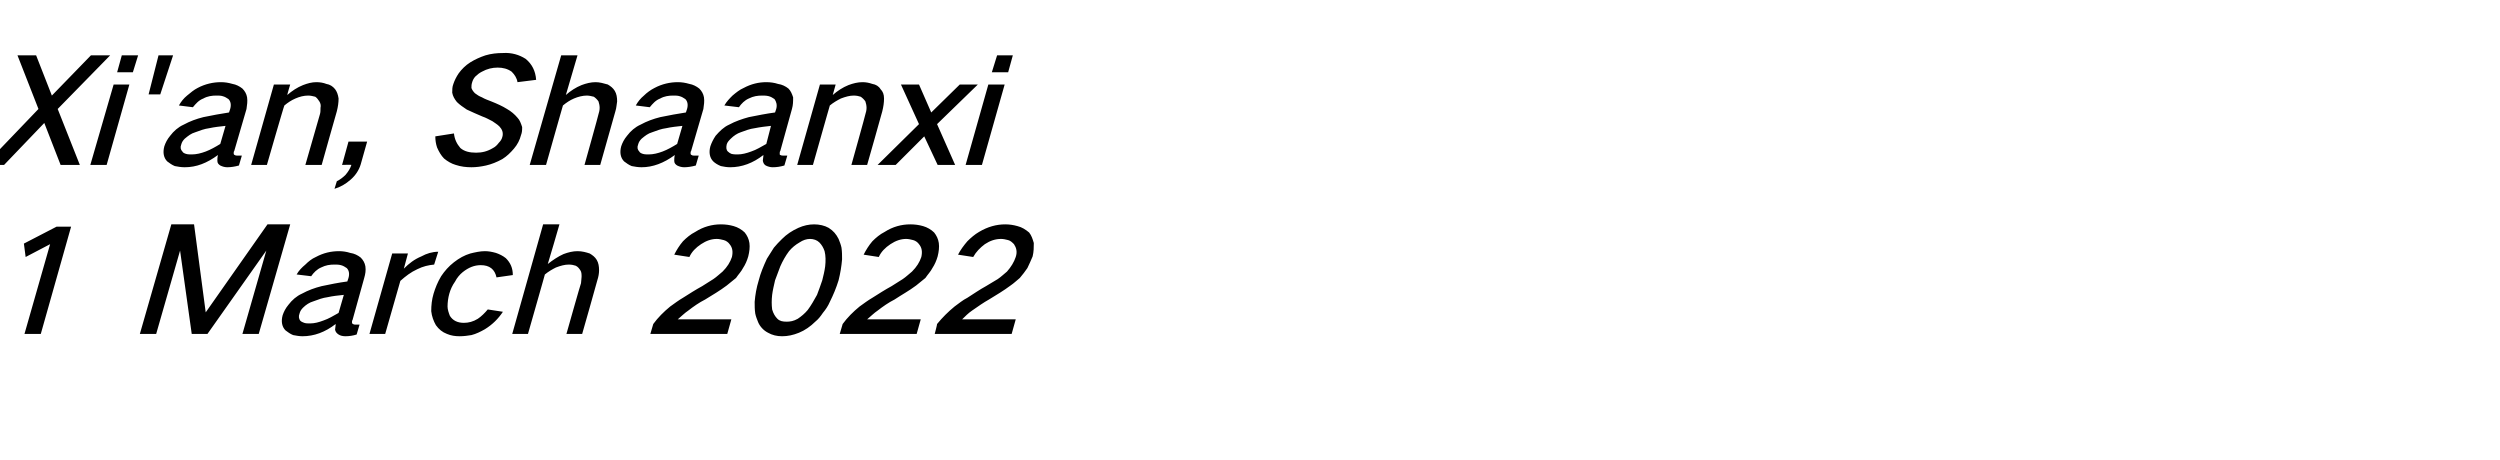
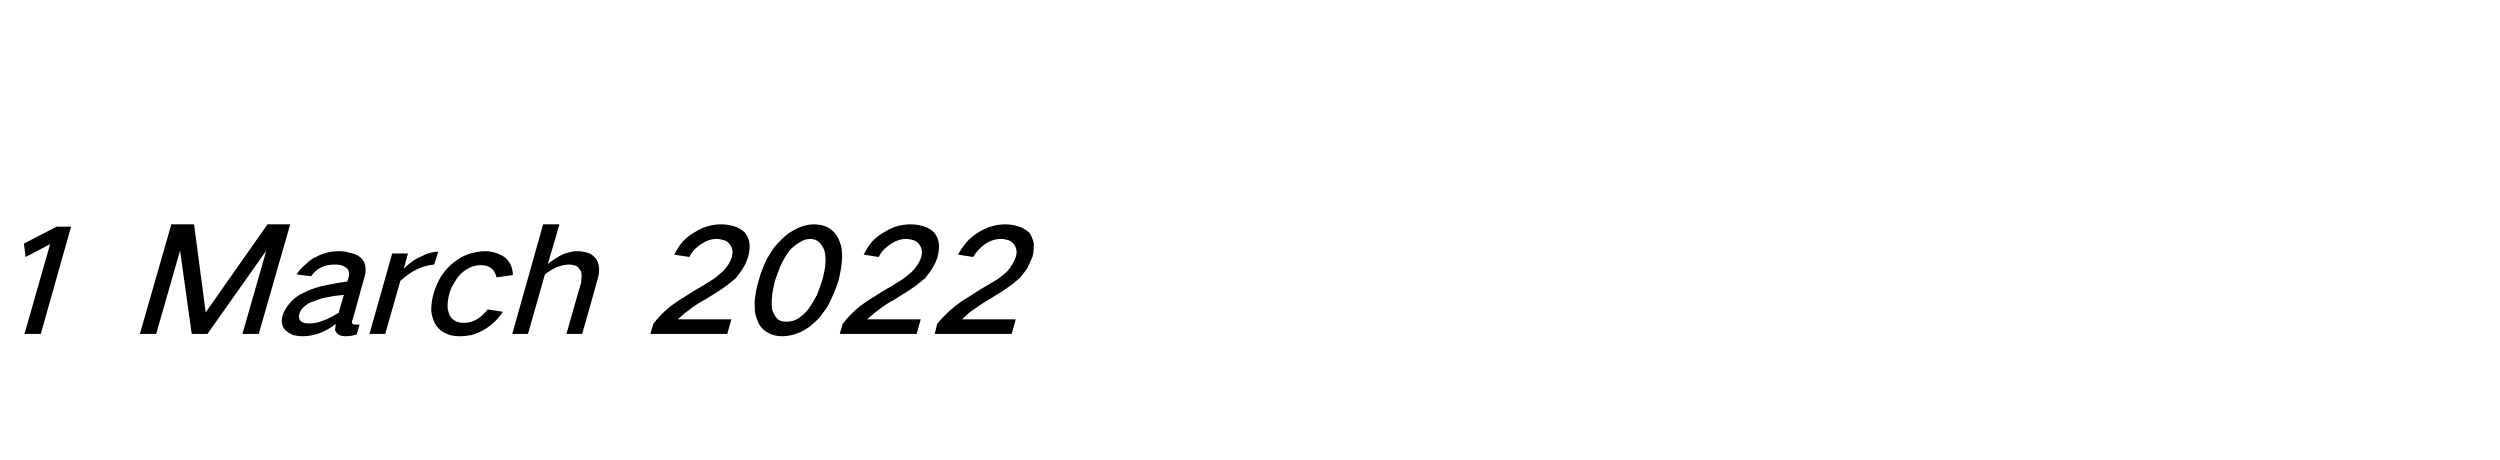
<svg xmlns="http://www.w3.org/2000/svg" version="1.1" width="429px" height="78.9px" viewBox="0 -6 429 78.9" style="top:-6px">
  <desc>Xi'an, Shaanxi 1 March 2022</desc>
  <defs />
  <g id="Polygon18690">
    <path d="M 4.1 35.8 L 4.4 38.1 L 8.6 35.9 L 4.2 51.3 L 7 51.3 L 12.2 32.9 L 9.7 32.9 L 4.1 35.8 Z M 29.4 32.5 L 24 51.3 L 26.8 51.3 L 30.9 37 L 30.9 37 L 32.9 51.3 L 35.6 51.3 L 45.7 37 L 45.7 37 L 41.6 51.3 L 44.4 51.3 L 49.8 32.5 L 45.9 32.5 L 35.3 47.6 L 35.3 47.6 L 33.3 32.5 L 29.4 32.5 Z M 49.5 46.3 C 49 46.9 48.7 47.5 48.5 48.1 C 48.2 49.2 48.4 50.1 49 50.7 C 49.4 51 49.8 51.3 50.3 51.5 C 50.8 51.6 51.4 51.7 51.9 51.7 C 53.9 51.7 55.8 51 57.6 49.6 C 57.6 50 57.5 50.3 57.5 50.6 C 57.6 51 57.8 51.2 58.1 51.4 C 58.4 51.6 58.8 51.7 59.3 51.7 C 59.9 51.7 60.6 51.6 61.2 51.4 C 61.2 51.4 61.7 49.7 61.7 49.7 C 61.5 49.7 61.2 49.7 61 49.7 C 60.8 49.7 60.7 49.7 60.6 49.6 C 60.5 49.6 60.4 49.5 60.4 49.3 C 60.4 49.2 60.4 49 60.5 48.9 C 60.5 48.9 62.5 41.7 62.5 41.7 C 62.7 41 62.8 40.4 62.7 39.7 C 62.6 39.1 62.3 38.6 61.9 38.2 C 61.4 37.8 60.8 37.5 60.1 37.4 C 59.5 37.2 58.8 37.1 58.2 37.1 C 56.8 37.1 55.5 37.4 54.2 38.1 C 53.5 38.4 52.9 38.9 52.4 39.4 C 51.8 39.9 51.3 40.4 50.9 41.1 C 50.9 41.1 53.4 41.4 53.4 41.4 C 53.8 40.8 54.4 40.2 55.1 39.9 C 55.9 39.5 56.6 39.4 57.4 39.4 C 57.8 39.4 58.1 39.4 58.5 39.5 C 58.9 39.6 59.2 39.8 59.5 40 C 59.9 40.4 60 41 59.8 41.7 C 59.8 41.7 59.6 42.3 59.6 42.3 C 58.1 42.5 56.6 42.8 55.2 43.1 C 54 43.4 52.9 43.8 51.8 44.4 C 50.9 44.8 50.1 45.5 49.5 46.3 C 49.5 46.3 49.5 46.3 49.5 46.3 Z M 51.5 49 C 51.3 48.7 51.2 48.3 51.4 47.8 C 51.5 47.4 51.7 47.1 52 46.8 C 52.5 46.3 53.1 45.9 53.8 45.7 C 54.6 45.4 55.4 45.1 56.2 45 C 57.1 44.8 58 44.7 59 44.6 C 59 44.6 58.1 47.7 58.1 47.7 C 57.2 48.2 56.4 48.7 55.5 49 C 54.7 49.3 54 49.5 53.2 49.5 C 52.8 49.5 52.5 49.5 52.2 49.4 C 51.9 49.3 51.7 49.2 51.5 49 C 51.5 49 51.5 49 51.5 49 Z M 67.3 37.5 L 63.4 51.3 L 66.1 51.3 C 66.1 51.3 68.7 42.2 68.7 42.2 C 69.6 41.4 70.5 40.7 71.6 40.2 C 72.6 39.7 73.5 39.5 74.5 39.4 C 74.5 39.4 75.2 37.2 75.2 37.2 C 74.2 37.2 73.2 37.5 72.3 38 C 71.1 38.5 70.2 39.2 69.3 40.1 C 69.29 40.13 70 37.5 70 37.5 L 67.3 37.5 Z M 75.7 41.4 C 75.1 42.4 74.7 43.4 74.4 44.4 C 74.1 45.4 74 46.4 74 47.4 C 74.1 48.3 74.4 49.1 74.8 49.8 C 75.3 50.5 75.9 51 76.7 51.3 C 77.4 51.6 78.1 51.7 78.9 51.7 C 79.6 51.7 80.3 51.6 80.9 51.5 C 81.7 51.3 82.5 50.9 83.2 50.5 C 84.5 49.7 85.5 48.7 86.3 47.5 C 86.3 47.5 83.7 47.1 83.7 47.1 C 83.2 47.7 82.6 48.3 82 48.7 C 81.2 49.2 80.4 49.4 79.6 49.4 C 78.5 49.4 77.7 49 77.2 48.2 C 77 47.7 76.8 47.1 76.8 46.6 C 76.8 45.9 76.9 45.1 77.1 44.4 C 77.3 43.7 77.6 43 78.1 42.3 C 78.4 41.7 78.9 41.1 79.4 40.7 C 80.4 39.9 81.4 39.5 82.5 39.5 C 84 39.5 84.9 40.2 85.2 41.6 C 85.2 41.6 88 41.2 88 41.2 C 88 40 87.6 39.1 86.8 38.3 C 86.3 37.9 85.7 37.6 85.1 37.4 C 84.4 37.2 83.8 37.1 83.2 37.1 C 82.4 37.1 81.5 37.3 80.7 37.5 C 79.7 37.8 78.8 38.3 77.9 39 C 77 39.7 76.3 40.5 75.7 41.4 C 75.7 41.4 75.7 41.4 75.7 41.4 Z M 93.2 32.5 L 87.9 51.3 L 90.6 51.3 C 90.6 51.3 93.53 41.05 93.5 41.1 C 94.1 40.6 94.8 40.2 95.4 39.9 C 96.2 39.6 96.9 39.4 97.6 39.4 C 98.1 39.4 98.5 39.5 98.8 39.6 C 99.2 39.8 99.4 40.1 99.6 40.4 C 99.8 40.7 99.8 41.1 99.8 41.5 C 99.8 41.9 99.7 42.3 99.7 42.6 C 99.65 42.63 97.2 51.3 97.2 51.3 L 99.9 51.3 C 99.9 51.3 102.53 42.1 102.5 42.1 C 102.7 41.5 102.8 40.9 102.8 40.4 C 102.8 39.7 102.7 39.1 102.4 38.6 C 102.1 38.1 101.7 37.8 101.2 37.5 C 100.6 37.3 99.9 37.1 99.1 37.1 C 98.3 37.1 97.5 37.3 96.7 37.6 C 95.8 38 94.9 38.6 94 39.3 C 94.04 39.28 96 32.5 96 32.5 L 93.2 32.5 Z M 115 46.6 C 113.9 47.5 112.9 48.5 112.1 49.6 C 112.09 49.63 111.6 51.3 111.6 51.3 L 124.8 51.3 L 125.5 48.8 C 125.5 48.8 116.31 48.8 116.3 48.8 C 116.9 48.3 117.5 47.7 118.1 47.3 C 119 46.6 120 45.9 121 45.4 C 122.3 44.6 123.5 43.9 124.7 43 C 125.2 42.6 125.8 42.1 126.3 41.7 C 126.7 41.1 127.2 40.6 127.5 40 C 127.9 39.4 128.2 38.7 128.4 38 C 128.6 37.2 128.7 36.4 128.6 35.7 C 128.5 35 128.2 34.4 127.8 33.9 C 127.3 33.4 126.6 33 125.9 32.8 C 125.2 32.6 124.5 32.5 123.7 32.5 C 122.2 32.5 120.7 32.9 119.3 33.8 C 118.5 34.2 117.8 34.8 117.2 35.4 C 116.6 36.1 116.1 36.9 115.7 37.7 C 115.7 37.7 118.3 38.1 118.3 38.1 C 118.7 37.2 119.4 36.5 120.3 35.9 C 121.2 35.3 122.1 35 123 35 C 123.4 35 123.8 35.1 124.2 35.2 C 124.6 35.3 125 35.6 125.2 35.9 C 125.7 36.5 125.8 37.2 125.6 38.1 C 125.3 39 124.8 39.8 124 40.6 C 123.5 41 123 41.5 122.4 41.9 C 121.8 42.3 121.1 42.7 120.5 43.1 C 119.4 43.7 118.3 44.4 117.2 45.1 C 116.5 45.5 115.7 46.1 115 46.6 C 115 46.6 115 46.6 115 46.6 Z M 131.6 38.4 C 131 39.7 130.5 40.9 130.2 42.1 C 129.8 43.4 129.6 44.6 129.5 45.8 C 129.5 46.5 129.5 47.1 129.6 47.8 C 129.7 48.3 129.9 48.8 130.1 49.3 C 130.4 50 131 50.7 131.8 51.1 C 132.5 51.5 133.3 51.7 134.2 51.7 C 135.2 51.7 136.1 51.5 137.1 51.1 C 138.1 50.7 139.1 50 139.9 49.2 C 140.4 48.8 140.8 48.3 141.2 47.7 C 141.7 47.1 142.1 46.5 142.4 45.8 C 143 44.6 143.5 43.4 143.9 42.1 C 144.2 40.9 144.4 39.7 144.5 38.5 C 144.5 37.8 144.5 37.2 144.4 36.5 C 144.3 36 144.1 35.5 143.9 35 C 143.5 34.2 143 33.6 142.2 33.1 C 141.5 32.7 140.6 32.5 139.7 32.5 C 138.8 32.5 137.9 32.7 137 33.1 C 135.9 33.6 135 34.2 134.2 35 C 133.7 35.5 133.2 36 132.8 36.5 C 132.4 37.1 132 37.8 131.6 38.4 C 131.6 38.4 131.6 38.4 131.6 38.4 Z M 132.5 44.6 C 132.6 43.8 132.8 43 133 42.1 C 133.3 41.3 133.6 40.5 133.9 39.7 C 134.3 38.8 134.8 37.9 135.4 37.1 C 135.9 36.5 136.5 36 137.2 35.6 C 137.8 35.2 138.4 35 139 35 C 139.6 35 140.2 35.2 140.6 35.6 C 141 36 141.3 36.5 141.5 37.1 C 141.7 37.9 141.7 38.8 141.6 39.7 C 141.5 40.5 141.3 41.3 141.1 42.1 C 140.8 43 140.5 43.8 140.2 44.6 C 139.7 45.5 139.2 46.4 138.6 47.2 C 138.1 47.8 137.5 48.3 136.9 48.7 C 136.2 49.1 135.6 49.2 135 49.2 C 134.3 49.2 133.8 49.1 133.4 48.7 C 133 48.3 132.7 47.8 132.5 47.1 C 132.4 46.3 132.4 45.5 132.5 44.6 C 132.5 44.6 132.5 44.6 132.5 44.6 Z M 147.5 46.6 C 146.4 47.5 145.4 48.5 144.6 49.6 C 144.59 49.63 144.1 51.3 144.1 51.3 L 157.3 51.3 L 158 48.8 C 158 48.8 148.81 48.8 148.8 48.8 C 149.4 48.3 150 47.7 150.6 47.3 C 151.5 46.6 152.5 45.9 153.5 45.4 C 154.7 44.6 156 43.9 157.2 43 C 157.7 42.6 158.3 42.1 158.8 41.7 C 159.2 41.1 159.7 40.6 160 40 C 160.4 39.4 160.7 38.7 160.9 38 C 161.1 37.2 161.2 36.4 161.1 35.7 C 161 35 160.7 34.4 160.3 33.9 C 159.8 33.4 159.1 33 158.4 32.8 C 157.7 32.6 157 32.5 156.2 32.5 C 154.7 32.5 153.2 32.9 151.8 33.8 C 151 34.2 150.3 34.8 149.7 35.4 C 149.1 36.1 148.6 36.9 148.2 37.7 C 148.2 37.7 150.8 38.1 150.8 38.1 C 151.2 37.2 151.9 36.5 152.8 35.9 C 153.7 35.3 154.6 35 155.5 35 C 155.9 35 156.3 35.1 156.7 35.2 C 157.1 35.3 157.5 35.6 157.7 35.9 C 158.2 36.5 158.3 37.2 158.1 38.1 C 157.8 39 157.3 39.8 156.5 40.6 C 156 41 155.5 41.5 154.9 41.9 C 154.3 42.3 153.6 42.7 153 43.1 C 151.9 43.7 150.8 44.4 149.7 45.1 C 149 45.5 148.2 46.1 147.5 46.6 C 147.5 46.6 147.5 46.6 147.5 46.6 Z M 163.8 46.6 C 162.7 47.5 161.7 48.5 160.8 49.6 C 160.84 49.63 160.4 51.3 160.4 51.3 L 173.6 51.3 L 174.3 48.8 C 174.3 48.8 165.05 48.8 165.1 48.8 C 165.6 48.3 166.2 47.7 166.8 47.3 C 167.8 46.6 168.8 45.9 169.7 45.4 C 171 44.6 172.2 43.9 173.4 43 C 174 42.6 174.5 42.1 175 41.7 C 175.5 41.1 175.9 40.6 176.3 40 C 176.6 39.4 176.9 38.7 177.2 38 C 177.4 37.2 177.4 36.4 177.4 35.7 C 177.2 35 177 34.4 176.6 33.9 C 176 33.4 175.4 33 174.6 32.8 C 173.9 32.6 173.2 32.5 172.5 32.5 C 171 32.5 169.5 32.9 168 33.8 C 167.3 34.2 166.6 34.8 166 35.4 C 165.4 36.1 164.8 36.9 164.4 37.7 C 164.4 37.7 167 38.1 167 38.1 C 167.5 37.2 168.2 36.5 169 35.9 C 169.9 35.3 170.8 35 171.8 35 C 172.2 35 172.6 35.1 173 35.2 C 173.4 35.3 173.7 35.6 174 35.9 C 174.4 36.5 174.6 37.2 174.3 38.1 C 174 39 173.5 39.8 172.8 40.6 C 172.3 41 171.8 41.5 171.2 41.9 C 170.5 42.3 169.9 42.7 169.2 43.1 C 168.1 43.7 167.1 44.4 166 45.1 C 165.2 45.5 164.5 46.1 163.8 46.6 C 163.8 46.6 163.8 46.6 163.8 46.6 Z " stroke="none" fill="#000" />
  </g>
  <g id="Polygon18689">
-     <path d="M 3 3.5 L 6.6 12.7 L -2.6 22.3 L 0.7 22.3 L 7.6 15.1 L 10.4 22.3 L 13.7 22.3 L 9.9 12.7 L 18.9 3.5 L 15.6 3.5 L 8.9 10.4 L 6.2 3.5 L 3 3.5 Z M 19.5 8.5 L 15.5 22.3 L 18.3 22.3 L 22.2 8.5 L 19.5 8.5 Z M 20.9 3.5 L 20.1 6.4 L 22.8 6.4 L 23.7 3.5 L 20.9 3.5 Z M 27.2 3.5 L 25.5 10.2 L 27.5 10.2 L 29.7 3.5 L 27.2 3.5 Z M 29.2 17.3 C 28.7 17.9 28.4 18.5 28.2 19.1 C 27.9 20.2 28.1 21.1 28.7 21.7 C 29.1 22 29.5 22.3 30 22.5 C 30.5 22.6 31.1 22.7 31.7 22.7 C 33.7 22.7 35.5 22 37.4 20.6 C 37.3 21 37.3 21.3 37.3 21.6 C 37.3 22 37.5 22.2 37.8 22.4 C 38.2 22.6 38.6 22.7 39 22.7 C 39.6 22.7 40.3 22.6 41 22.4 C 41 22.4 41.5 20.7 41.5 20.7 C 41.2 20.7 41 20.7 40.7 20.7 C 40.6 20.7 40.4 20.7 40.3 20.6 C 40.2 20.6 40.1 20.5 40.1 20.3 C 40.1 20.2 40.1 20 40.2 19.9 C 40.2 19.9 42.3 12.7 42.3 12.7 C 42.4 12 42.5 11.4 42.4 10.7 C 42.3 10.1 42 9.6 41.6 9.2 C 41.1 8.8 40.5 8.5 39.9 8.4 C 39.2 8.2 38.6 8.1 37.9 8.1 C 36.6 8.1 35.2 8.4 33.9 9.1 C 33.3 9.4 32.7 9.9 32.1 10.4 C 31.5 10.9 31.1 11.4 30.7 12.1 C 30.7 12.1 33.1 12.4 33.1 12.4 C 33.6 11.8 34.1 11.2 34.9 10.9 C 35.6 10.5 36.4 10.4 37.1 10.4 C 37.5 10.4 37.9 10.4 38.2 10.5 C 38.6 10.6 38.9 10.8 39.2 11 C 39.6 11.4 39.7 12 39.5 12.7 C 39.5 12.7 39.3 13.3 39.3 13.3 C 37.9 13.5 36.4 13.8 34.9 14.1 C 33.7 14.4 32.6 14.8 31.5 15.4 C 30.6 15.8 29.8 16.5 29.2 17.3 C 29.2 17.3 29.2 17.3 29.2 17.3 Z M 31.3 20 C 31 19.7 30.9 19.3 31.1 18.8 C 31.2 18.4 31.4 18.1 31.7 17.8 C 32.3 17.3 32.8 16.9 33.5 16.7 C 34.3 16.4 35.1 16.1 35.9 16 C 36.8 15.8 37.8 15.7 38.7 15.6 C 38.7 15.6 37.8 18.7 37.8 18.7 C 37 19.2 36.1 19.7 35.3 20 C 34.5 20.3 33.7 20.5 32.9 20.5 C 32.6 20.5 32.2 20.5 31.9 20.4 C 31.6 20.3 31.4 20.2 31.3 20 C 31.3 20 31.3 20 31.3 20 Z M 47 8.5 L 43.1 22.3 L 45.8 22.3 C 45.8 22.3 48.75 12.05 48.8 12.1 C 49.4 11.6 50 11.2 50.7 10.9 C 51.4 10.6 52.1 10.4 52.9 10.4 C 53.3 10.4 53.7 10.5 54.1 10.6 C 54.4 10.8 54.6 11.1 54.8 11.4 C 55 11.7 55.1 12.1 55 12.5 C 55 12.9 55 13.3 54.9 13.6 C 54.88 13.63 52.4 22.3 52.4 22.3 L 55.2 22.3 C 55.2 22.3 57.78 13.1 57.8 13.1 C 58 12.3 58.1 11.6 58.1 10.9 C 58 10.2 57.8 9.7 57.5 9.3 C 57.1 8.8 56.6 8.5 56 8.4 C 55.5 8.2 54.9 8.1 54.3 8.1 C 53.5 8.1 52.8 8.3 52 8.6 C 51 9 50.1 9.6 49.3 10.3 C 49.26 10.28 49.8 8.5 49.8 8.5 L 47 8.5 Z M 59.3 24 C 58.9 24.4 58.4 24.8 57.8 25.1 C 57.8 25.1 57.4 26.4 57.4 26.4 C 58.4 26.1 59.3 25.6 60.2 24.8 C 61 24.1 61.6 23.2 61.9 22.2 C 61.93 22.15 63 18.3 63 18.3 L 59.8 18.3 L 58.7 22.3 C 58.7 22.3 60.3 22.25 60.3 22.3 C 60.1 22.9 59.8 23.4 59.3 24 C 59.3 24 59.3 24 59.3 24 Z M 74.7 17.4 C 74.7 18.1 74.8 18.7 75 19.3 C 75.3 20 75.7 20.7 76.2 21.2 C 76.8 21.7 77.5 22.1 78.2 22.3 C 79.1 22.6 80 22.7 80.9 22.7 C 81.7 22.7 82.5 22.6 83.4 22.4 C 84.3 22.2 85.3 21.8 86.2 21.3 C 87 20.8 87.6 20.2 88.2 19.5 C 88.8 18.8 89.2 18 89.4 17.2 C 89.6 16.7 89.6 16.3 89.6 15.8 C 89.4 15.2 89.2 14.6 88.8 14.2 C 88.3 13.6 87.7 13.1 87 12.7 C 86.2 12.2 85.3 11.8 84.3 11.4 C 83.8 11.2 83.2 11 82.7 10.7 C 82.2 10.5 81.9 10.3 81.5 10 C 81.2 9.7 81 9.4 80.9 9.1 C 80.9 8.8 80.9 8.5 81 8.2 C 81.1 7.8 81.3 7.4 81.6 7.1 C 81.9 6.8 82.3 6.5 82.7 6.3 C 83.6 5.8 84.5 5.6 85.4 5.6 C 86.3 5.6 87.1 5.8 87.8 6.3 C 88.3 6.8 88.7 7.4 88.8 8.1 C 88.8 8.1 92 7.7 92 7.7 C 91.9 6.2 91.3 5 90.2 4.1 C 89.1 3.4 87.8 3 86.3 3.1 C 85.3 3.1 84.3 3.2 83.3 3.5 C 82.4 3.8 81.5 4.2 80.7 4.7 C 79.9 5.2 79.2 5.9 78.7 6.6 C 78.3 7.2 78 7.8 77.8 8.4 C 77.6 8.9 77.6 9.4 77.6 9.9 C 77.7 10.5 78 11 78.4 11.5 C 78.9 12 79.5 12.4 80.1 12.8 C 81 13.2 81.8 13.6 82.8 14 C 83.4 14.2 83.9 14.5 84.5 14.8 C 84.9 15.1 85.3 15.3 85.7 15.7 C 85.9 15.9 86.1 16.2 86.2 16.5 C 86.3 16.8 86.3 17.2 86.2 17.5 C 86.1 17.9 85.9 18.2 85.6 18.5 C 85.3 18.9 85 19.2 84.6 19.4 C 83.6 20 82.7 20.2 81.7 20.2 C 80.6 20.2 79.7 20 79 19.4 C 78.4 18.7 78 17.9 77.9 16.9 C 77.9 16.9 74.7 17.4 74.7 17.4 Z M 96.3 3.5 L 90.9 22.3 L 93.7 22.3 C 93.7 22.3 96.6 12.05 96.6 12.1 C 97.2 11.6 97.8 11.2 98.5 10.9 C 99.2 10.6 100 10.4 100.7 10.4 C 101.1 10.4 101.5 10.5 101.9 10.6 C 102.2 10.8 102.5 11.1 102.7 11.4 C 102.8 11.7 102.9 12.1 102.9 12.5 C 102.9 12.9 102.8 13.3 102.7 13.6 C 102.73 13.63 100.3 22.3 100.3 22.3 L 103 22.3 C 103 22.3 105.6 13.1 105.6 13.1 C 105.8 12.5 105.8 11.9 105.9 11.4 C 105.9 10.7 105.8 10.1 105.5 9.6 C 105.2 9.1 104.8 8.8 104.3 8.5 C 103.6 8.3 102.9 8.1 102.2 8.1 C 101.4 8.1 100.6 8.3 99.8 8.6 C 98.8 9 97.9 9.6 97.1 10.3 C 97.11 10.28 99.1 3.5 99.1 3.5 L 96.3 3.5 Z M 107.6 17.3 C 107.1 17.9 106.8 18.5 106.6 19.1 C 106.3 20.2 106.5 21.1 107.1 21.7 C 107.5 22 107.9 22.3 108.4 22.5 C 108.9 22.6 109.5 22.7 110.1 22.7 C 112 22.7 113.9 22 115.8 20.6 C 115.7 21 115.7 21.3 115.7 21.6 C 115.7 22 115.9 22.2 116.2 22.4 C 116.6 22.6 117 22.7 117.4 22.7 C 118 22.7 118.7 22.6 119.4 22.4 C 119.4 22.4 119.9 20.7 119.9 20.7 C 119.6 20.7 119.4 20.7 119.1 20.7 C 119 20.7 118.8 20.7 118.7 20.6 C 118.6 20.6 118.5 20.5 118.5 20.3 C 118.5 20.2 118.5 20 118.6 19.9 C 118.6 19.9 120.7 12.7 120.7 12.7 C 120.8 12 120.9 11.4 120.8 10.7 C 120.7 10.1 120.4 9.6 120 9.2 C 119.5 8.8 118.9 8.5 118.3 8.4 C 117.6 8.2 117 8.1 116.3 8.1 C 115 8.1 113.6 8.4 112.3 9.1 C 111.7 9.4 111 9.9 110.5 10.4 C 109.9 10.9 109.5 11.4 109.1 12.1 C 109.1 12.1 111.5 12.4 111.5 12.4 C 112 11.8 112.5 11.2 113.3 10.9 C 114 10.5 114.8 10.4 115.5 10.4 C 115.9 10.4 116.3 10.4 116.6 10.5 C 117 10.6 117.3 10.8 117.6 11 C 118 11.4 118.1 12 117.9 12.7 C 117.9 12.7 117.7 13.3 117.7 13.3 C 116.3 13.5 114.8 13.8 113.3 14.1 C 112.1 14.4 111 14.8 109.9 15.4 C 109 15.8 108.2 16.5 107.6 17.3 C 107.6 17.3 107.6 17.3 107.6 17.3 Z M 109.7 20 C 109.4 19.7 109.3 19.3 109.5 18.8 C 109.6 18.4 109.8 18.1 110.1 17.8 C 110.7 17.3 111.2 16.9 111.9 16.7 C 112.7 16.4 113.5 16.1 114.3 16 C 115.2 15.8 116.2 15.7 117.1 15.6 C 117.1 15.6 116.2 18.7 116.2 18.7 C 115.4 19.2 114.5 19.7 113.7 20 C 112.9 20.3 112.1 20.5 111.3 20.5 C 111 20.5 110.6 20.5 110.3 20.4 C 110 20.3 109.8 20.2 109.7 20 C 109.7 20 109.7 20 109.7 20 Z M 122.8 17.3 C 122.4 17.9 122.1 18.5 121.9 19.1 C 121.6 20.2 121.8 21.1 122.4 21.7 C 122.7 22 123.2 22.3 123.7 22.5 C 124.2 22.6 124.7 22.7 125.3 22.7 C 127.3 22.7 129.2 22 131 20.6 C 131 21 130.9 21.3 130.9 21.6 C 131 22 131.1 22.2 131.4 22.4 C 131.8 22.6 132.2 22.7 132.6 22.7 C 133.3 22.7 133.9 22.6 134.6 22.4 C 134.6 22.4 135.1 20.7 135.1 20.7 C 134.9 20.7 134.6 20.7 134.4 20.7 C 134.2 20.7 134.1 20.7 133.9 20.6 C 133.8 20.6 133.8 20.5 133.8 20.3 C 133.8 20.2 133.8 20 133.9 19.9 C 133.9 19.9 135.9 12.7 135.9 12.7 C 136.1 12 136.1 11.4 136.1 10.7 C 135.9 10.1 135.7 9.6 135.3 9.2 C 134.8 8.8 134.2 8.5 133.5 8.4 C 132.9 8.2 132.2 8.1 131.5 8.1 C 130.2 8.1 128.9 8.4 127.6 9.1 C 126.9 9.4 126.3 9.9 125.7 10.4 C 125.2 10.9 124.7 11.4 124.3 12.1 C 124.3 12.1 126.8 12.4 126.8 12.4 C 127.2 11.8 127.8 11.2 128.5 10.9 C 129.3 10.5 130 10.4 130.8 10.4 C 131.1 10.4 131.5 10.4 131.9 10.5 C 132.3 10.6 132.6 10.8 132.9 11 C 133.2 11.4 133.4 12 133.2 12.7 C 133.2 12.7 133 13.3 133 13.3 C 131.5 13.5 130 13.8 128.5 14.1 C 127.4 14.4 126.2 14.8 125.1 15.4 C 124.2 15.8 123.5 16.5 122.8 17.3 C 122.8 17.3 122.8 17.3 122.8 17.3 Z M 124.9 20 C 124.6 19.7 124.6 19.3 124.7 18.8 C 124.8 18.4 125.1 18.1 125.4 17.8 C 125.9 17.3 126.5 16.9 127.1 16.7 C 127.9 16.4 128.7 16.1 129.5 16 C 130.5 15.8 131.4 15.7 132.3 15.6 C 132.3 15.6 131.5 18.7 131.5 18.7 C 130.6 19.2 129.8 19.7 128.9 20 C 128.1 20.3 127.3 20.5 126.6 20.5 C 126.2 20.5 125.9 20.5 125.5 20.4 C 125.3 20.3 125.1 20.2 124.9 20 C 124.9 20 124.9 20 124.9 20 Z M 140.7 8.5 L 136.8 22.3 L 139.5 22.3 C 139.5 22.3 142.4 12.05 142.4 12.1 C 143 11.6 143.7 11.2 144.3 10.9 C 145.1 10.6 145.8 10.4 146.5 10.4 C 147 10.4 147.4 10.5 147.7 10.6 C 148 10.8 148.3 11.1 148.5 11.4 C 148.6 11.7 148.7 12.1 148.7 12.5 C 148.7 12.9 148.6 13.3 148.5 13.6 C 148.53 13.63 146.1 22.3 146.1 22.3 L 148.8 22.3 C 148.8 22.3 151.43 13.1 151.4 13.1 C 151.6 12.3 151.7 11.6 151.7 10.9 C 151.7 10.2 151.5 9.7 151.1 9.3 C 150.8 8.8 150.3 8.5 149.7 8.4 C 149.1 8.2 148.6 8.1 148 8.1 C 147.2 8.1 146.4 8.3 145.6 8.6 C 144.6 9 143.7 9.6 142.9 10.3 C 142.91 10.28 143.4 8.5 143.4 8.5 L 140.7 8.5 Z M 154.6 8.5 L 157.7 15.3 L 150.6 22.3 L 153.7 22.3 L 158.6 17.4 L 160.9 22.3 L 163.9 22.3 L 160.8 15.3 L 167.8 8.5 L 164.7 8.5 L 159.8 13.3 L 157.7 8.5 L 154.6 8.5 Z M 169.6 8.5 L 165.7 22.3 L 168.5 22.3 L 172.4 8.5 L 169.6 8.5 Z M 171.1 3.5 L 170.2 6.4 L 173 6.4 L 173.8 3.5 L 171.1 3.5 Z " stroke="none" fill="#000" />
-   </g>
+     </g>
</svg>